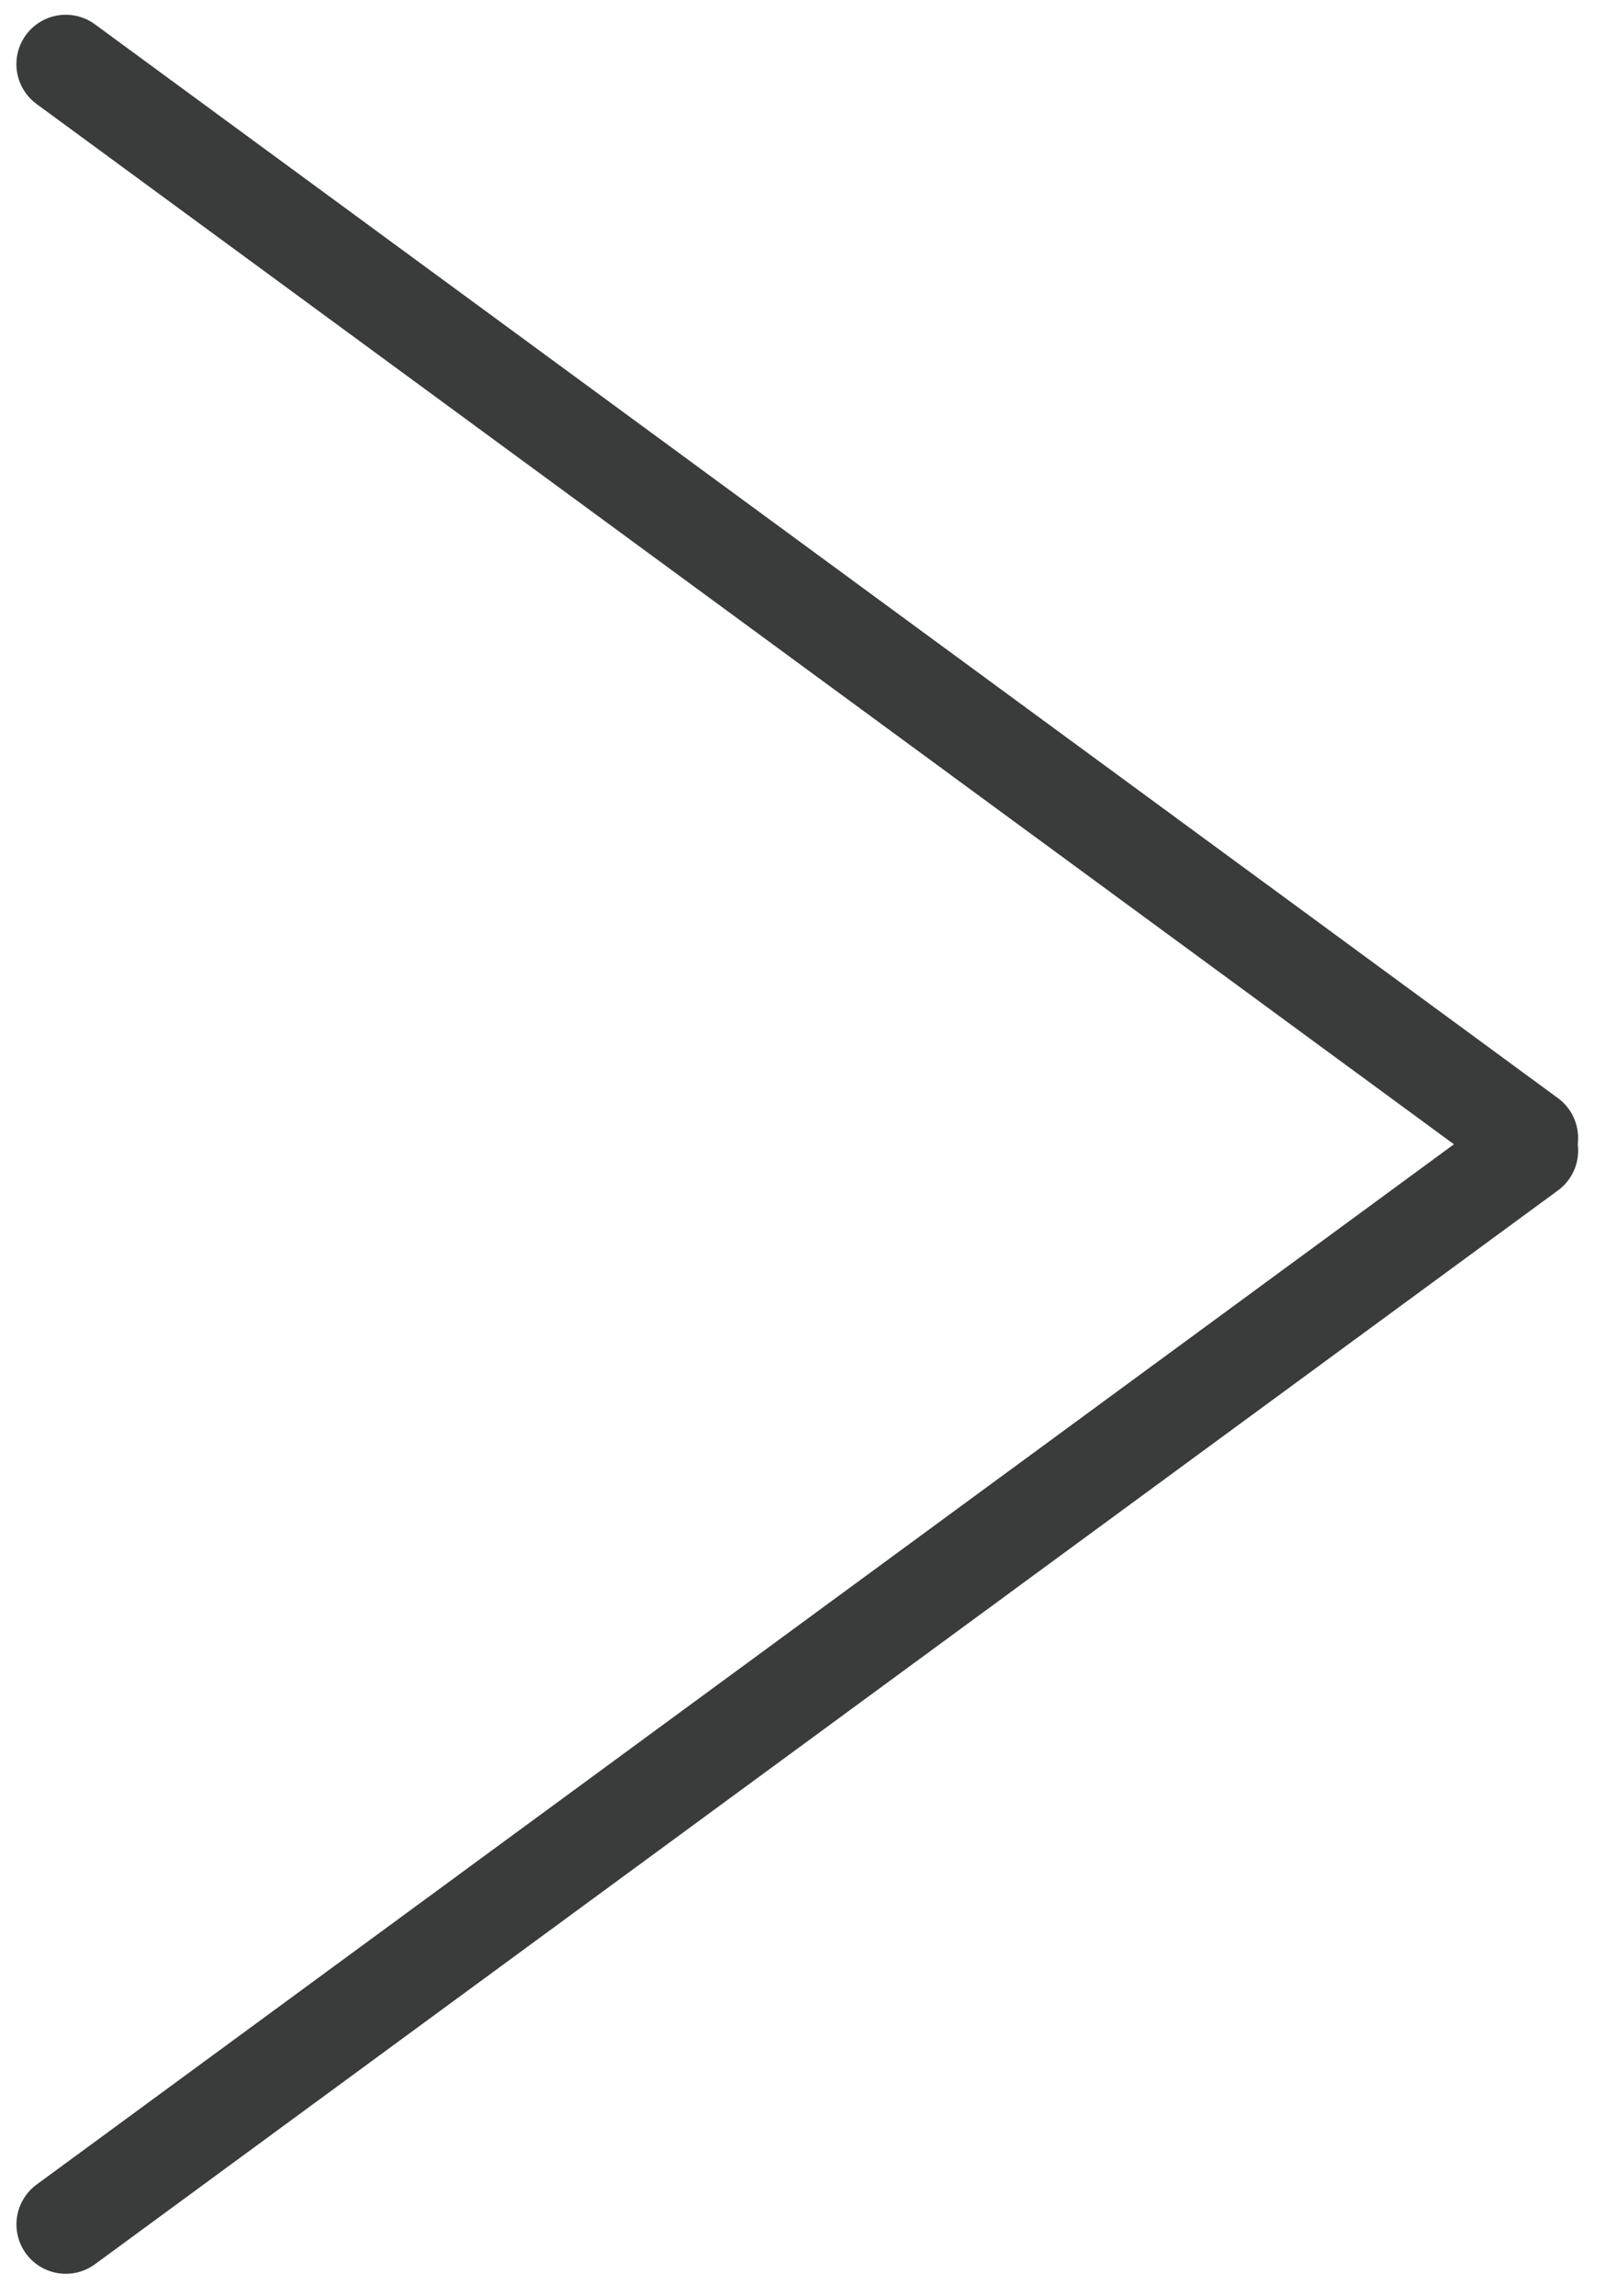
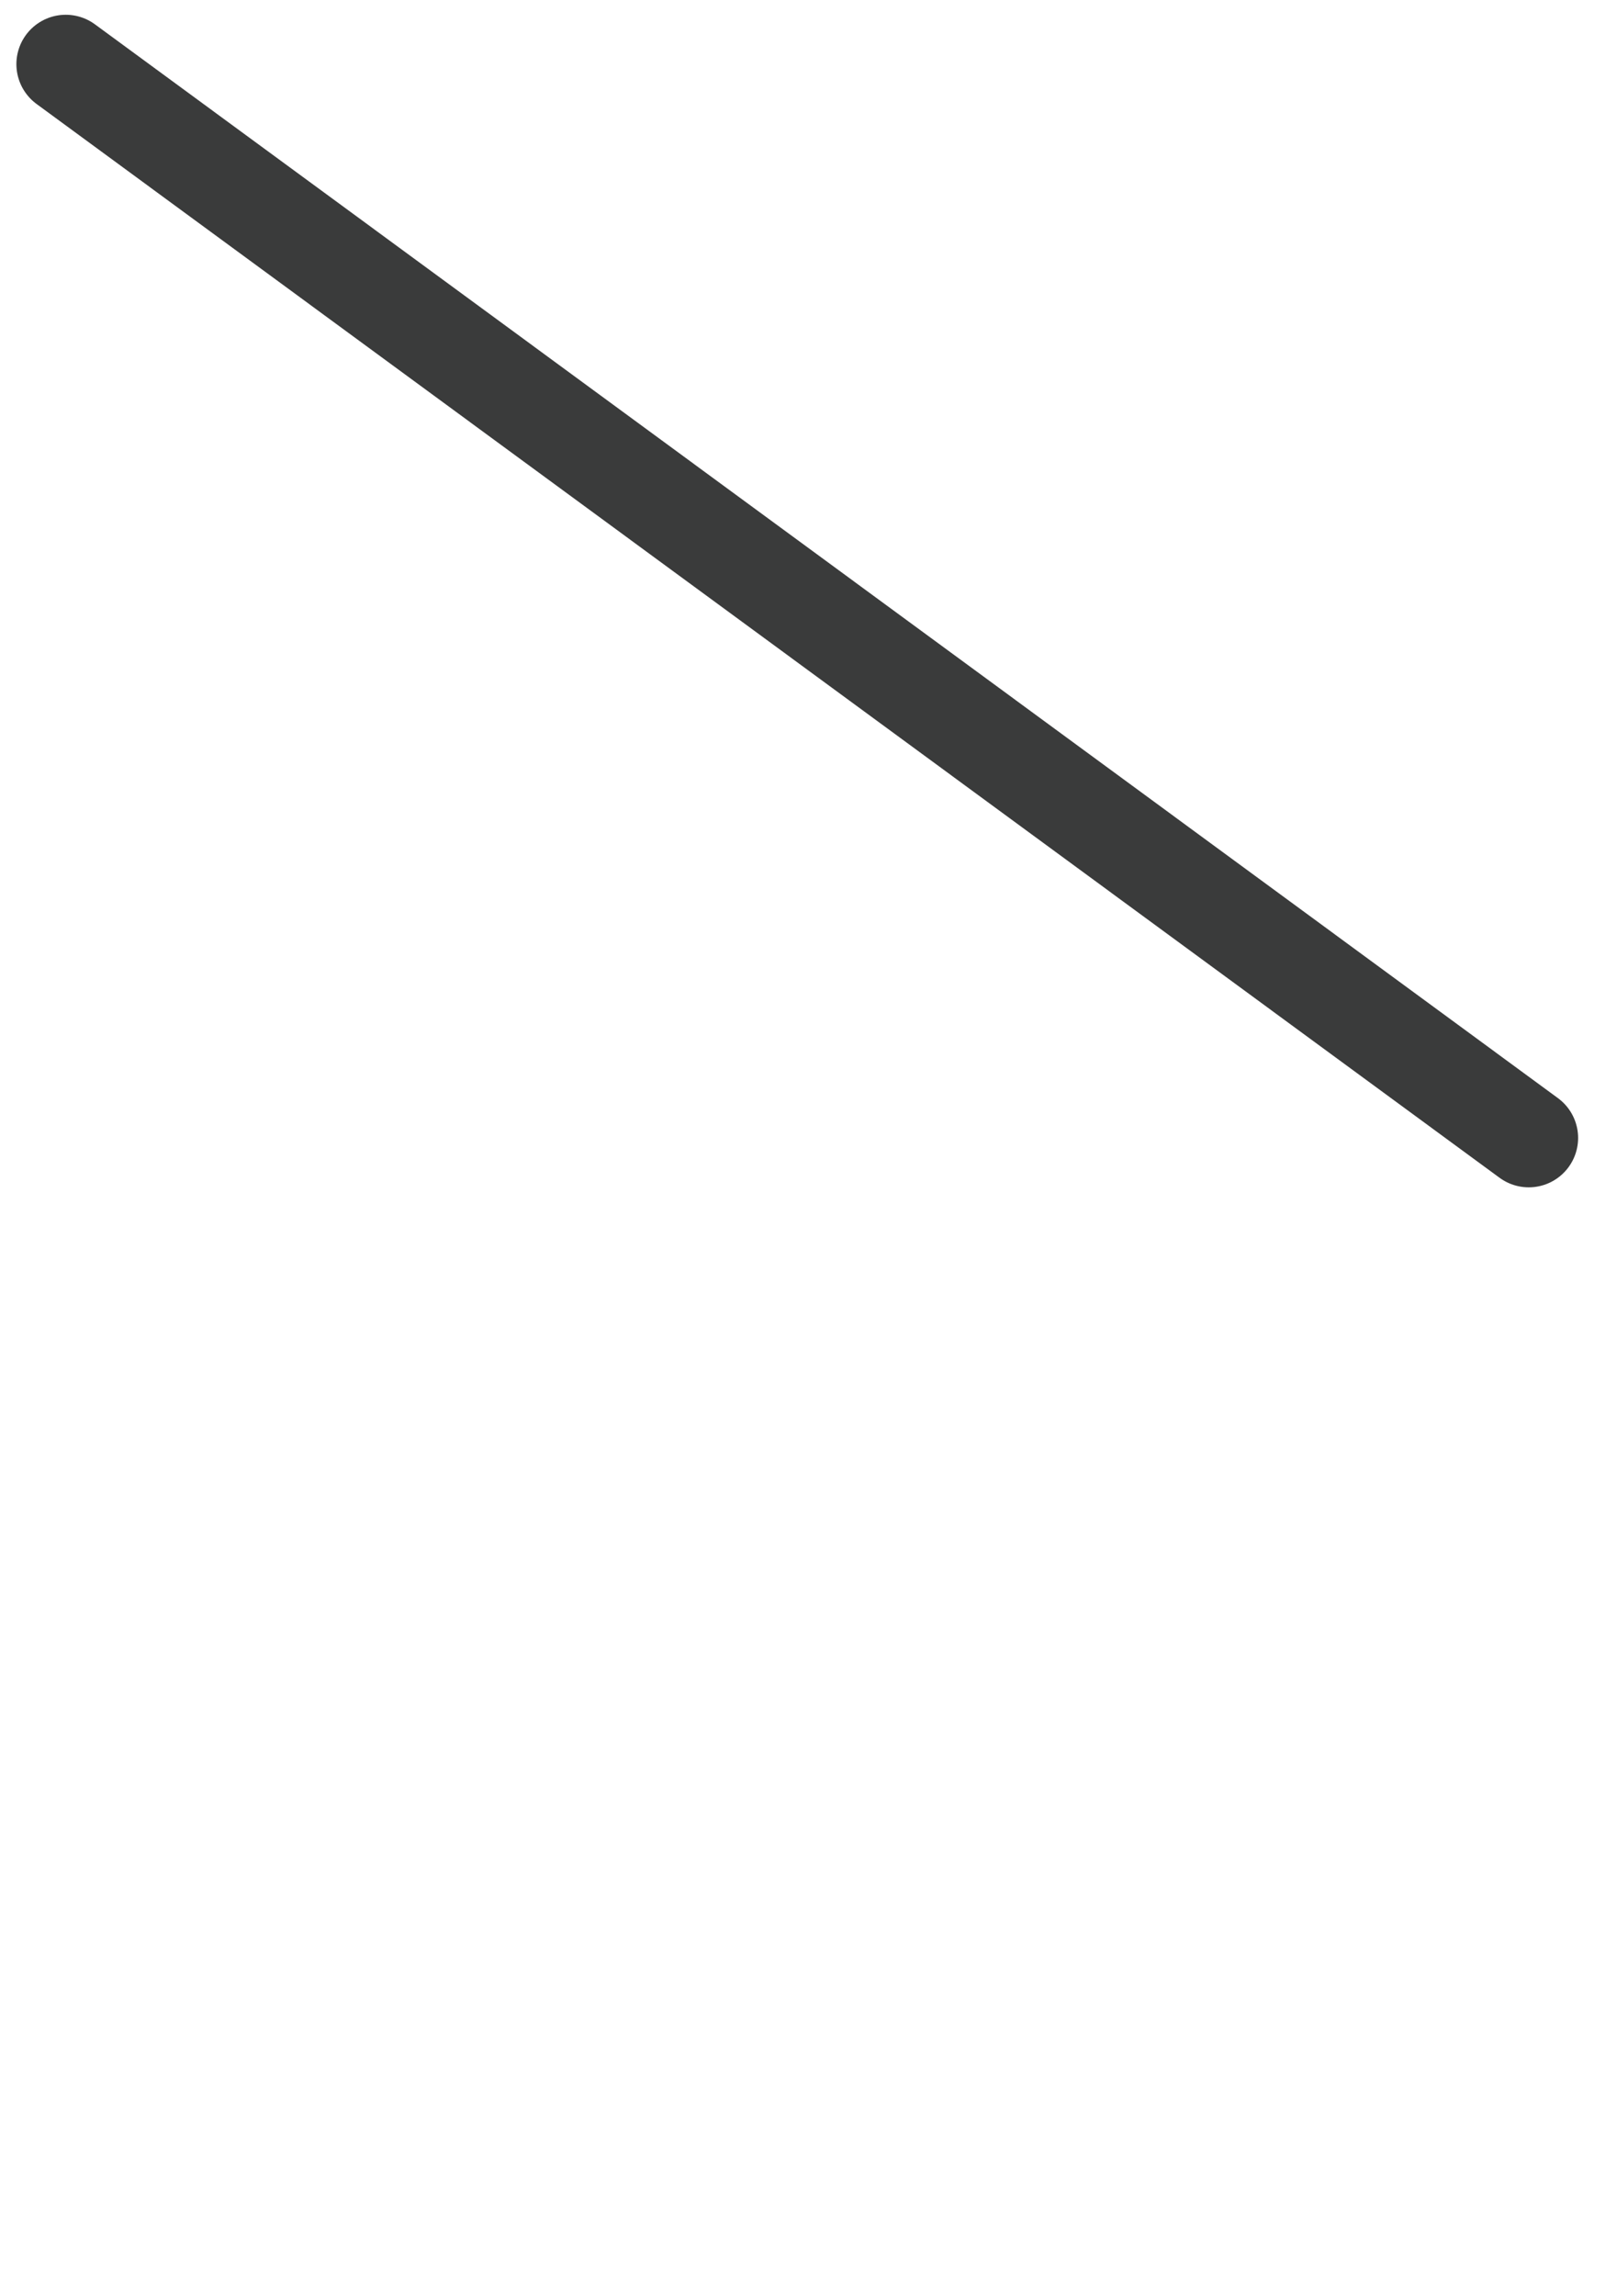
<svg xmlns="http://www.w3.org/2000/svg" version="1.1" id="Layer_1" x="0px" y="0px" width="32.76px" height="46.489px" viewBox="0 0 32.76 46.489" enable-background="new 0 0 32.76 46.489" xml:space="preserve">
  <g>
-     <line fill="none" stroke="#3A3B3B" stroke-width="2" stroke-linecap="round" stroke-linejoin="round" stroke-miterlimit="10" x1="1.333" y1="45.043" x2="30.973" y2="23.299" />
    <line fill="none" stroke="#3A3B3B" stroke-width="2" stroke-linecap="round" stroke-linejoin="round" stroke-miterlimit="10" x1="30.972" y1="23.043" x2="1.332" y2="1.299" />
  </g>
</svg>